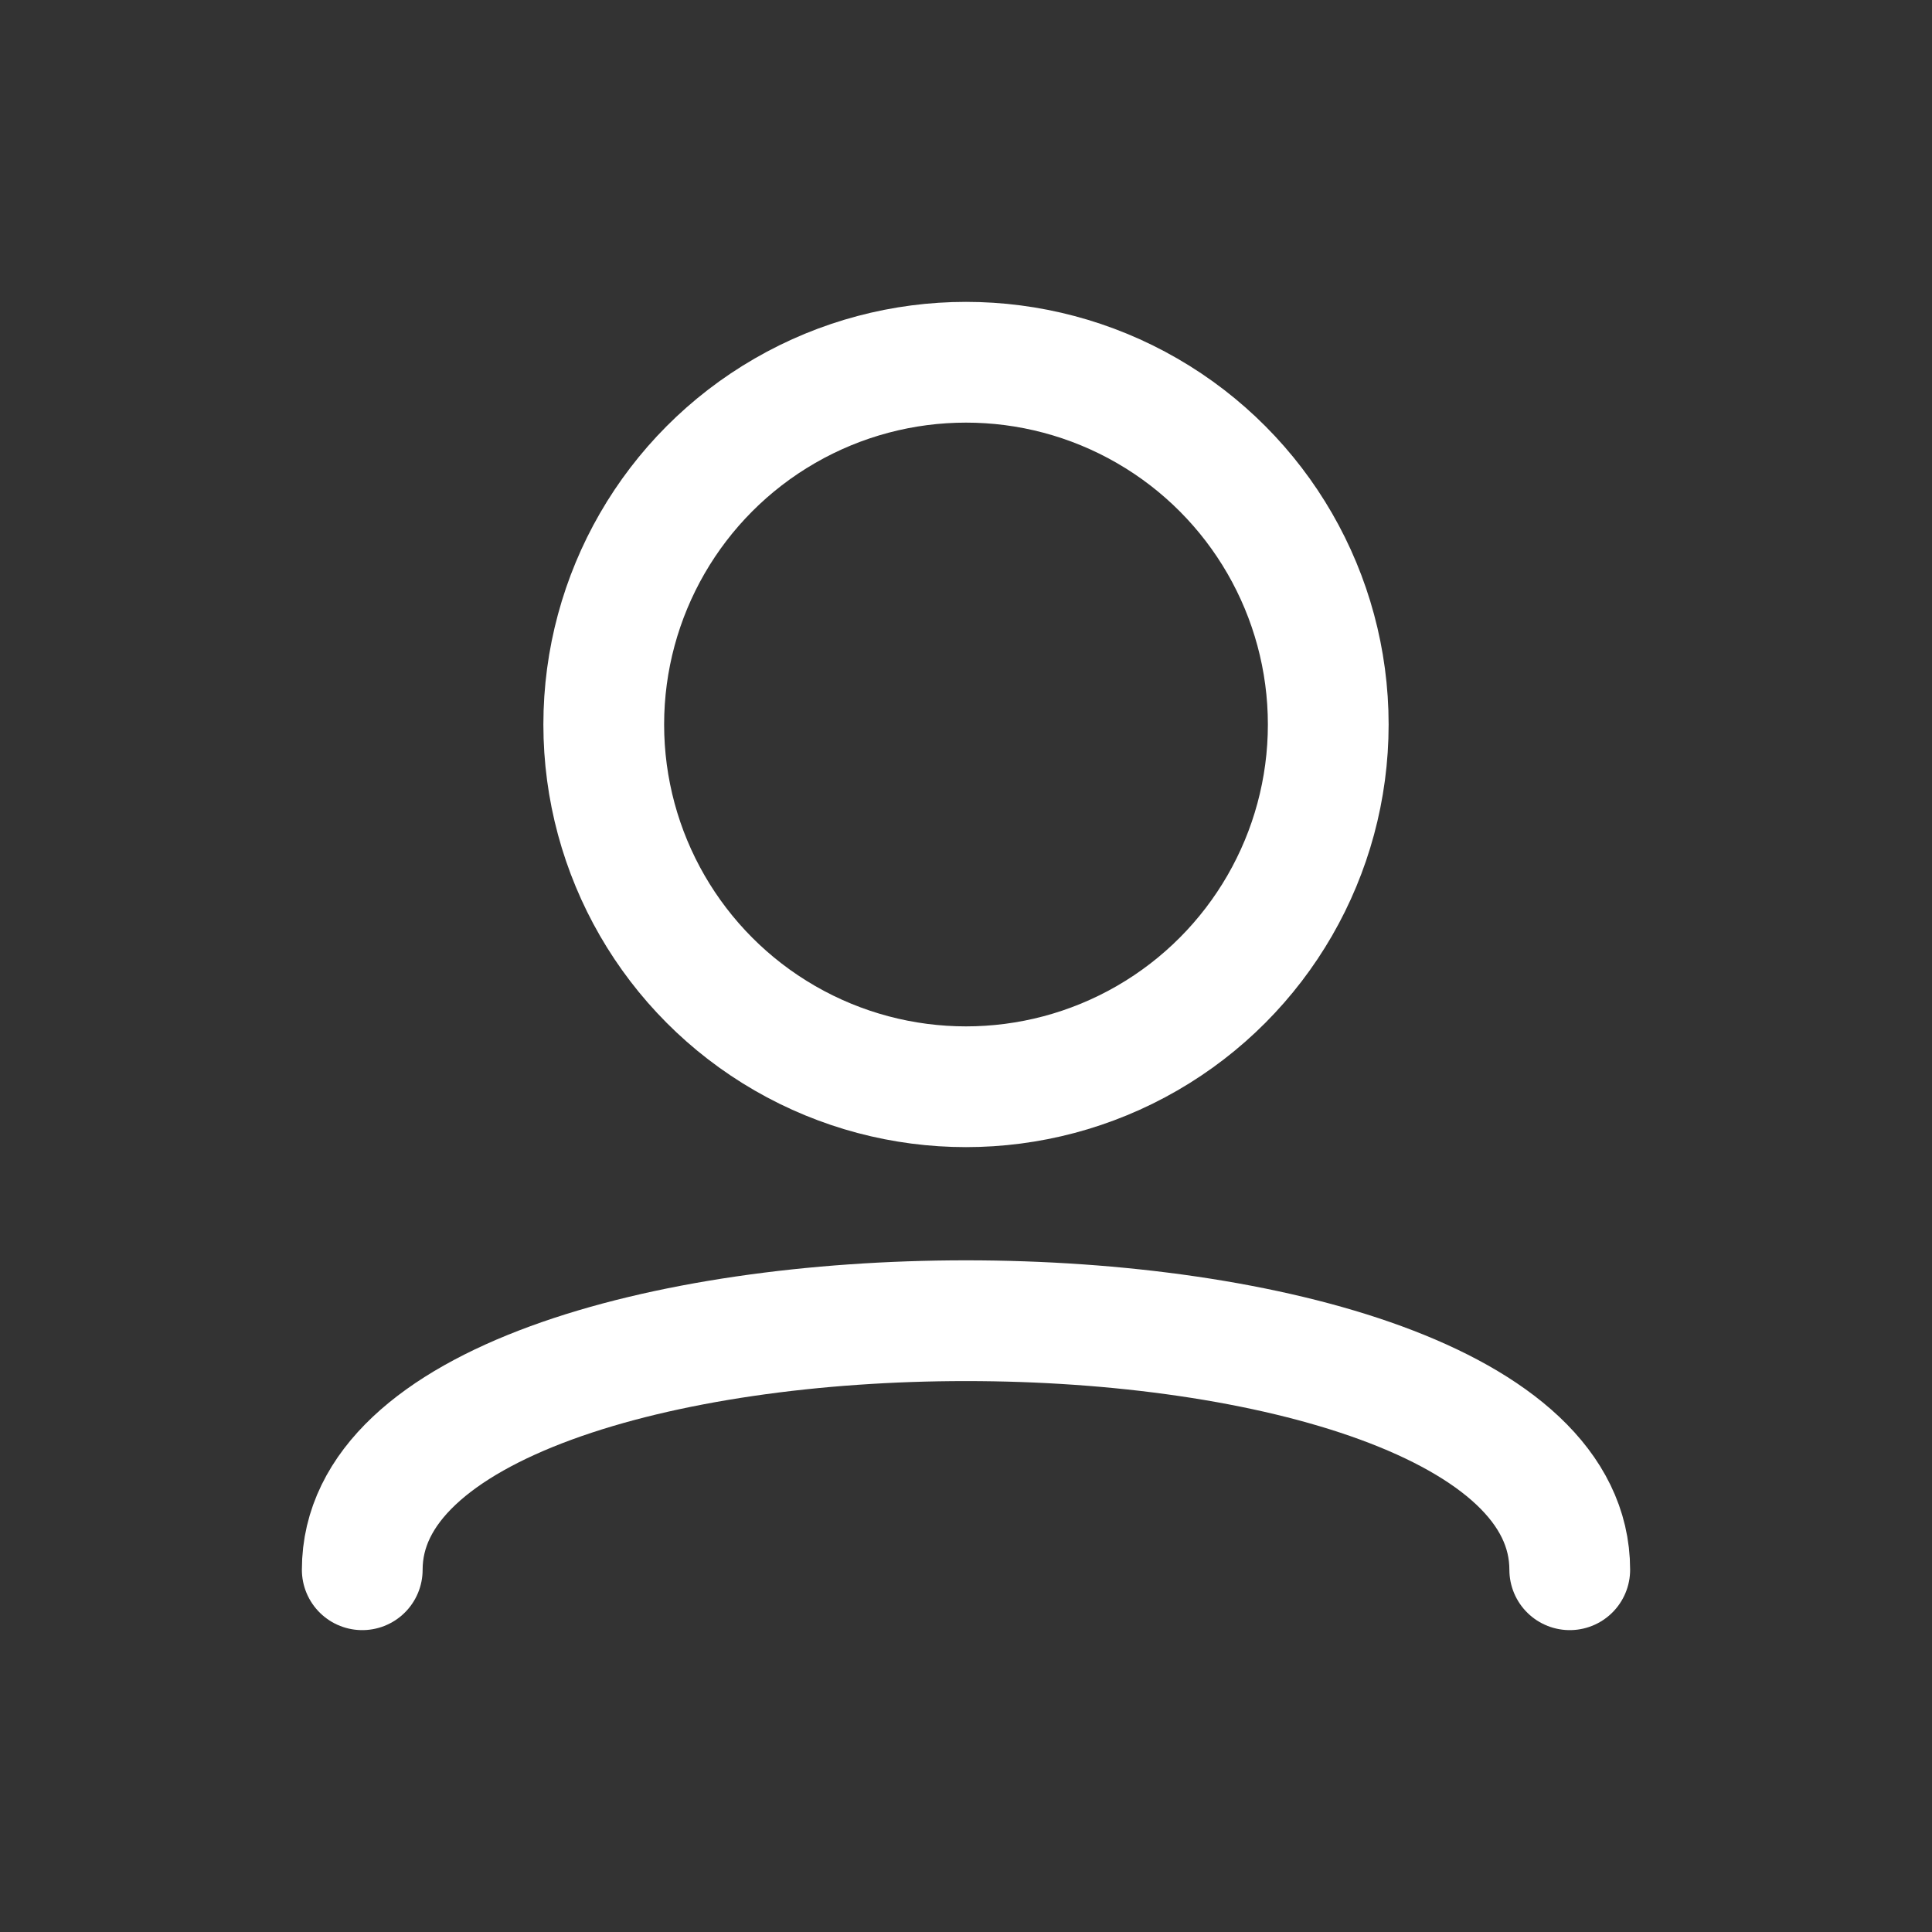
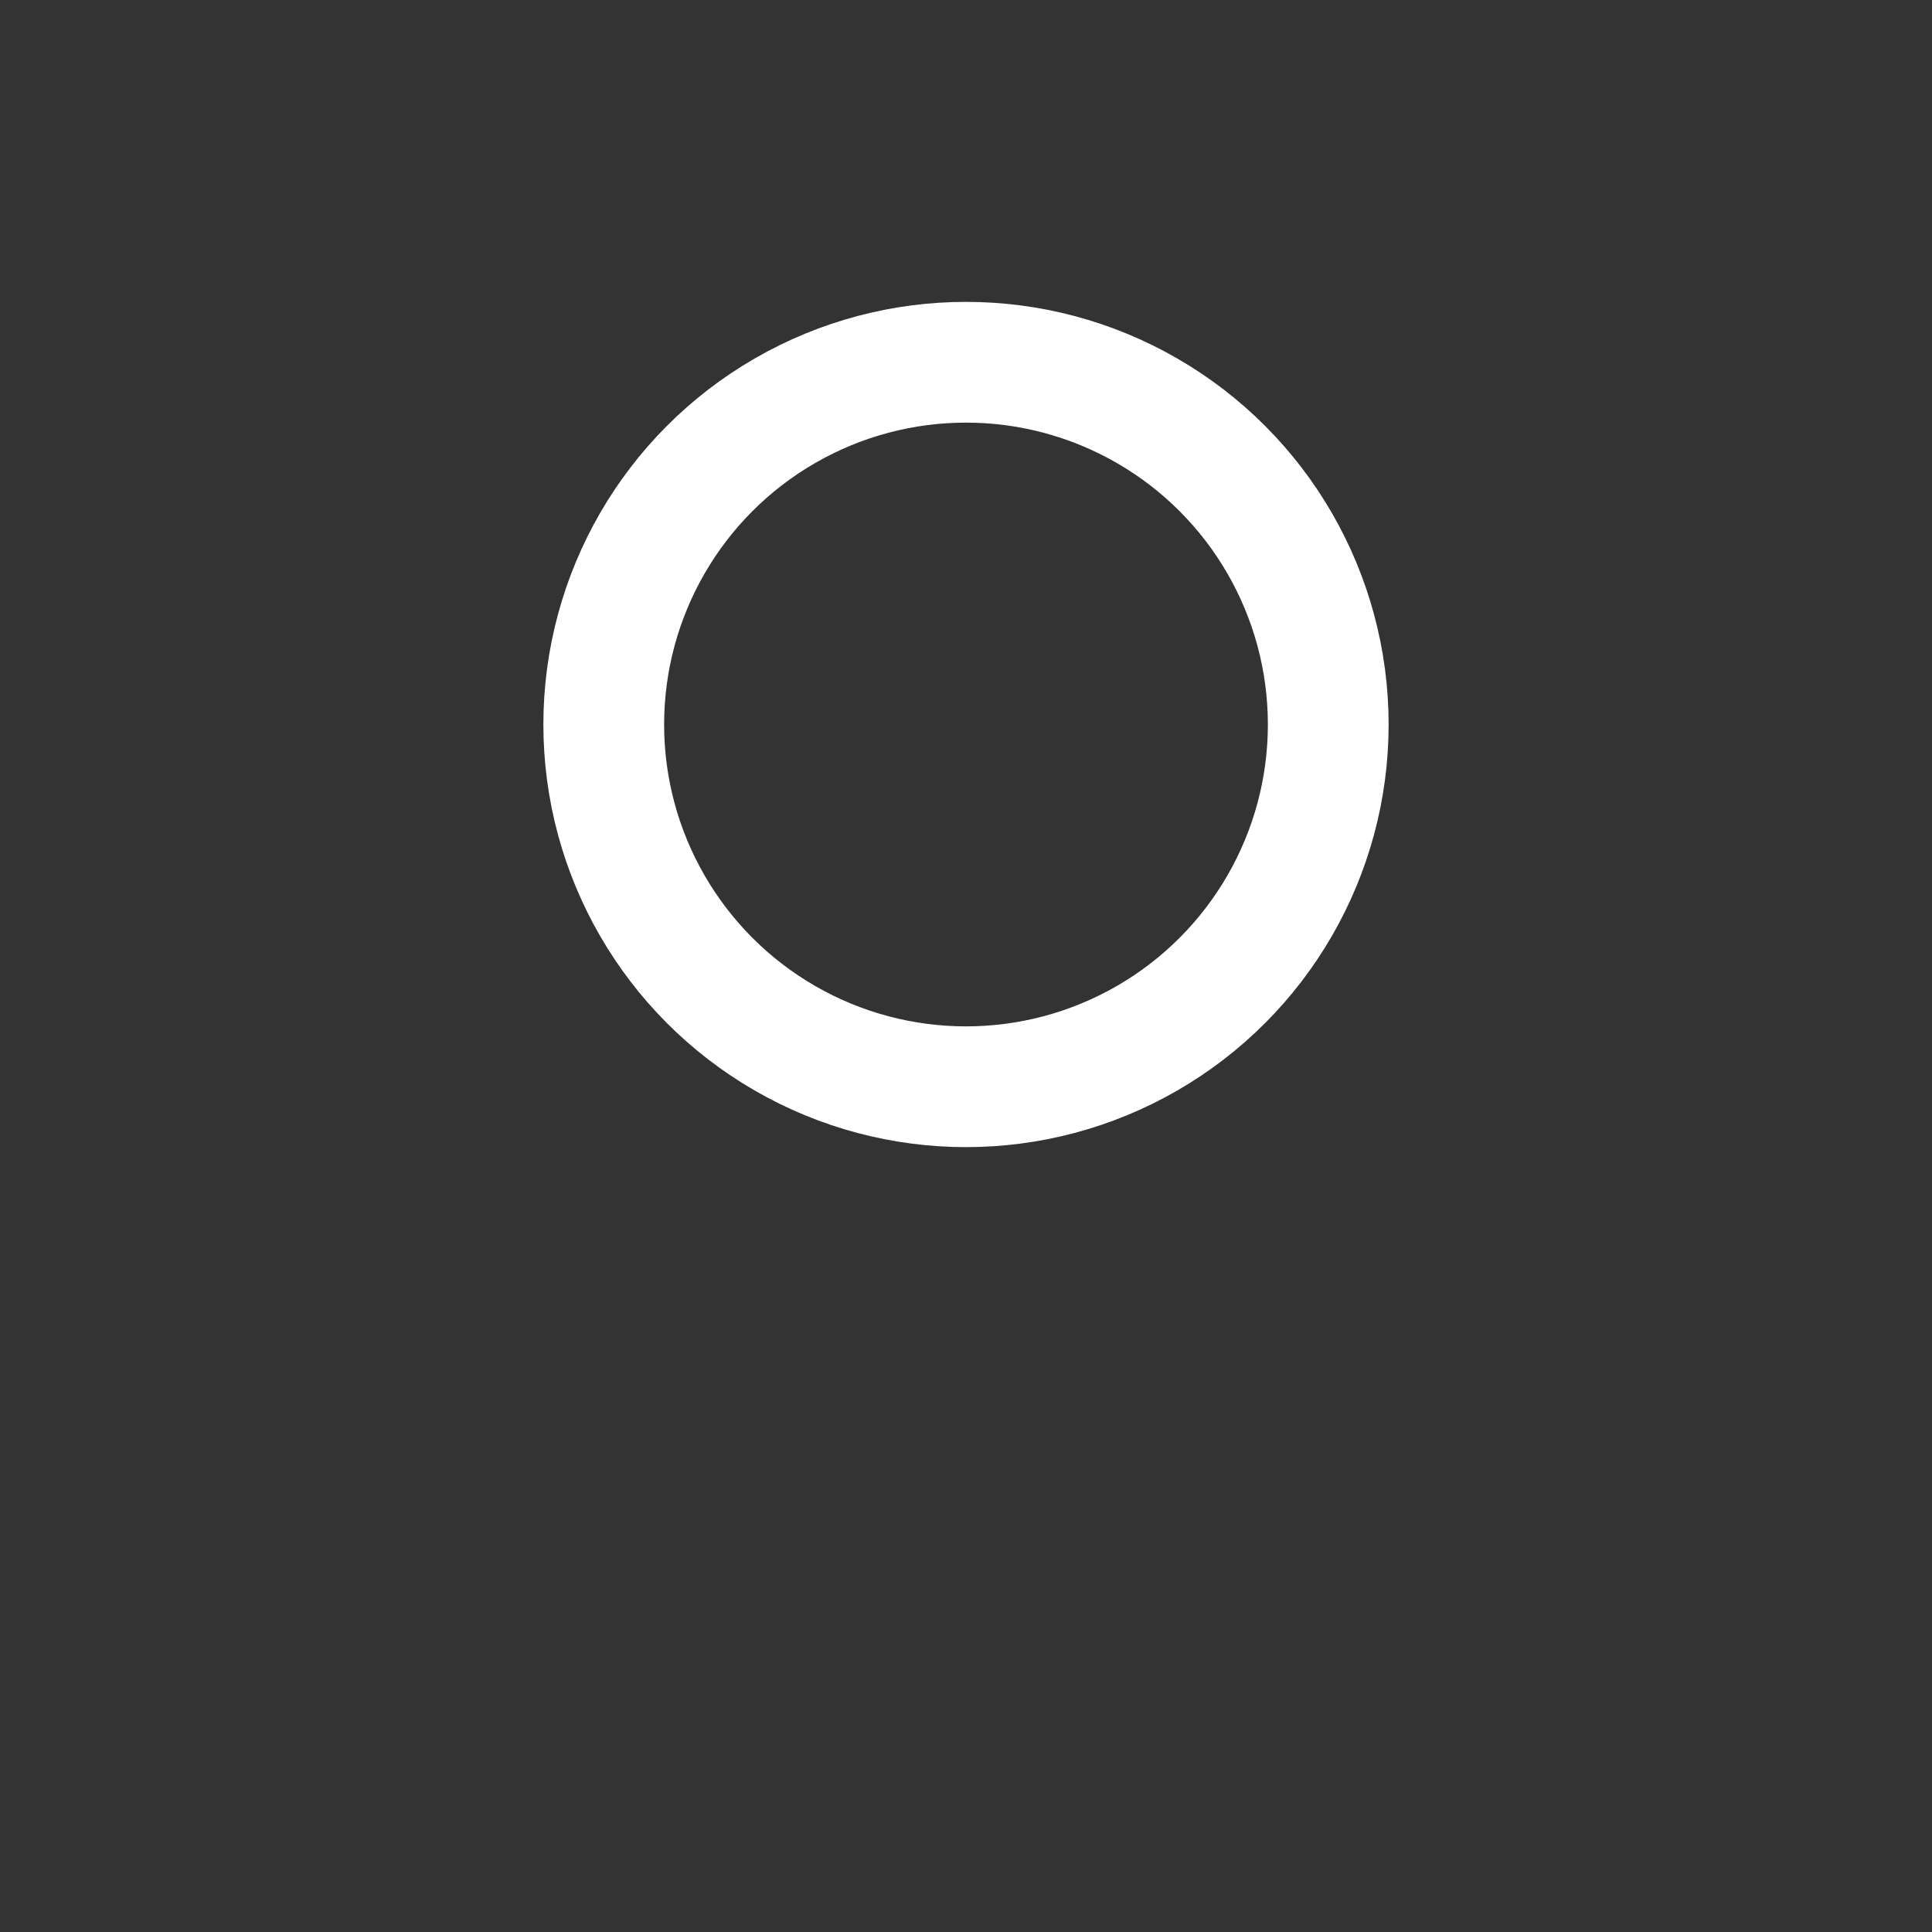
<svg xmlns="http://www.w3.org/2000/svg" width="32" height="32" fill="white" viewBox="0 0 32 32">
  <rect x="0" y="0" width="32" height="32" fill="#333333" stroke="none" />
  <circle cx="16" cy="12" r="6" fill="none" stroke="white" stroke-width="2" />
-   <path d="M6 26c0-5.5 20-5.5 20 0" fill="none" stroke="white" stroke-width="2" stroke-linecap="round" />
</svg>